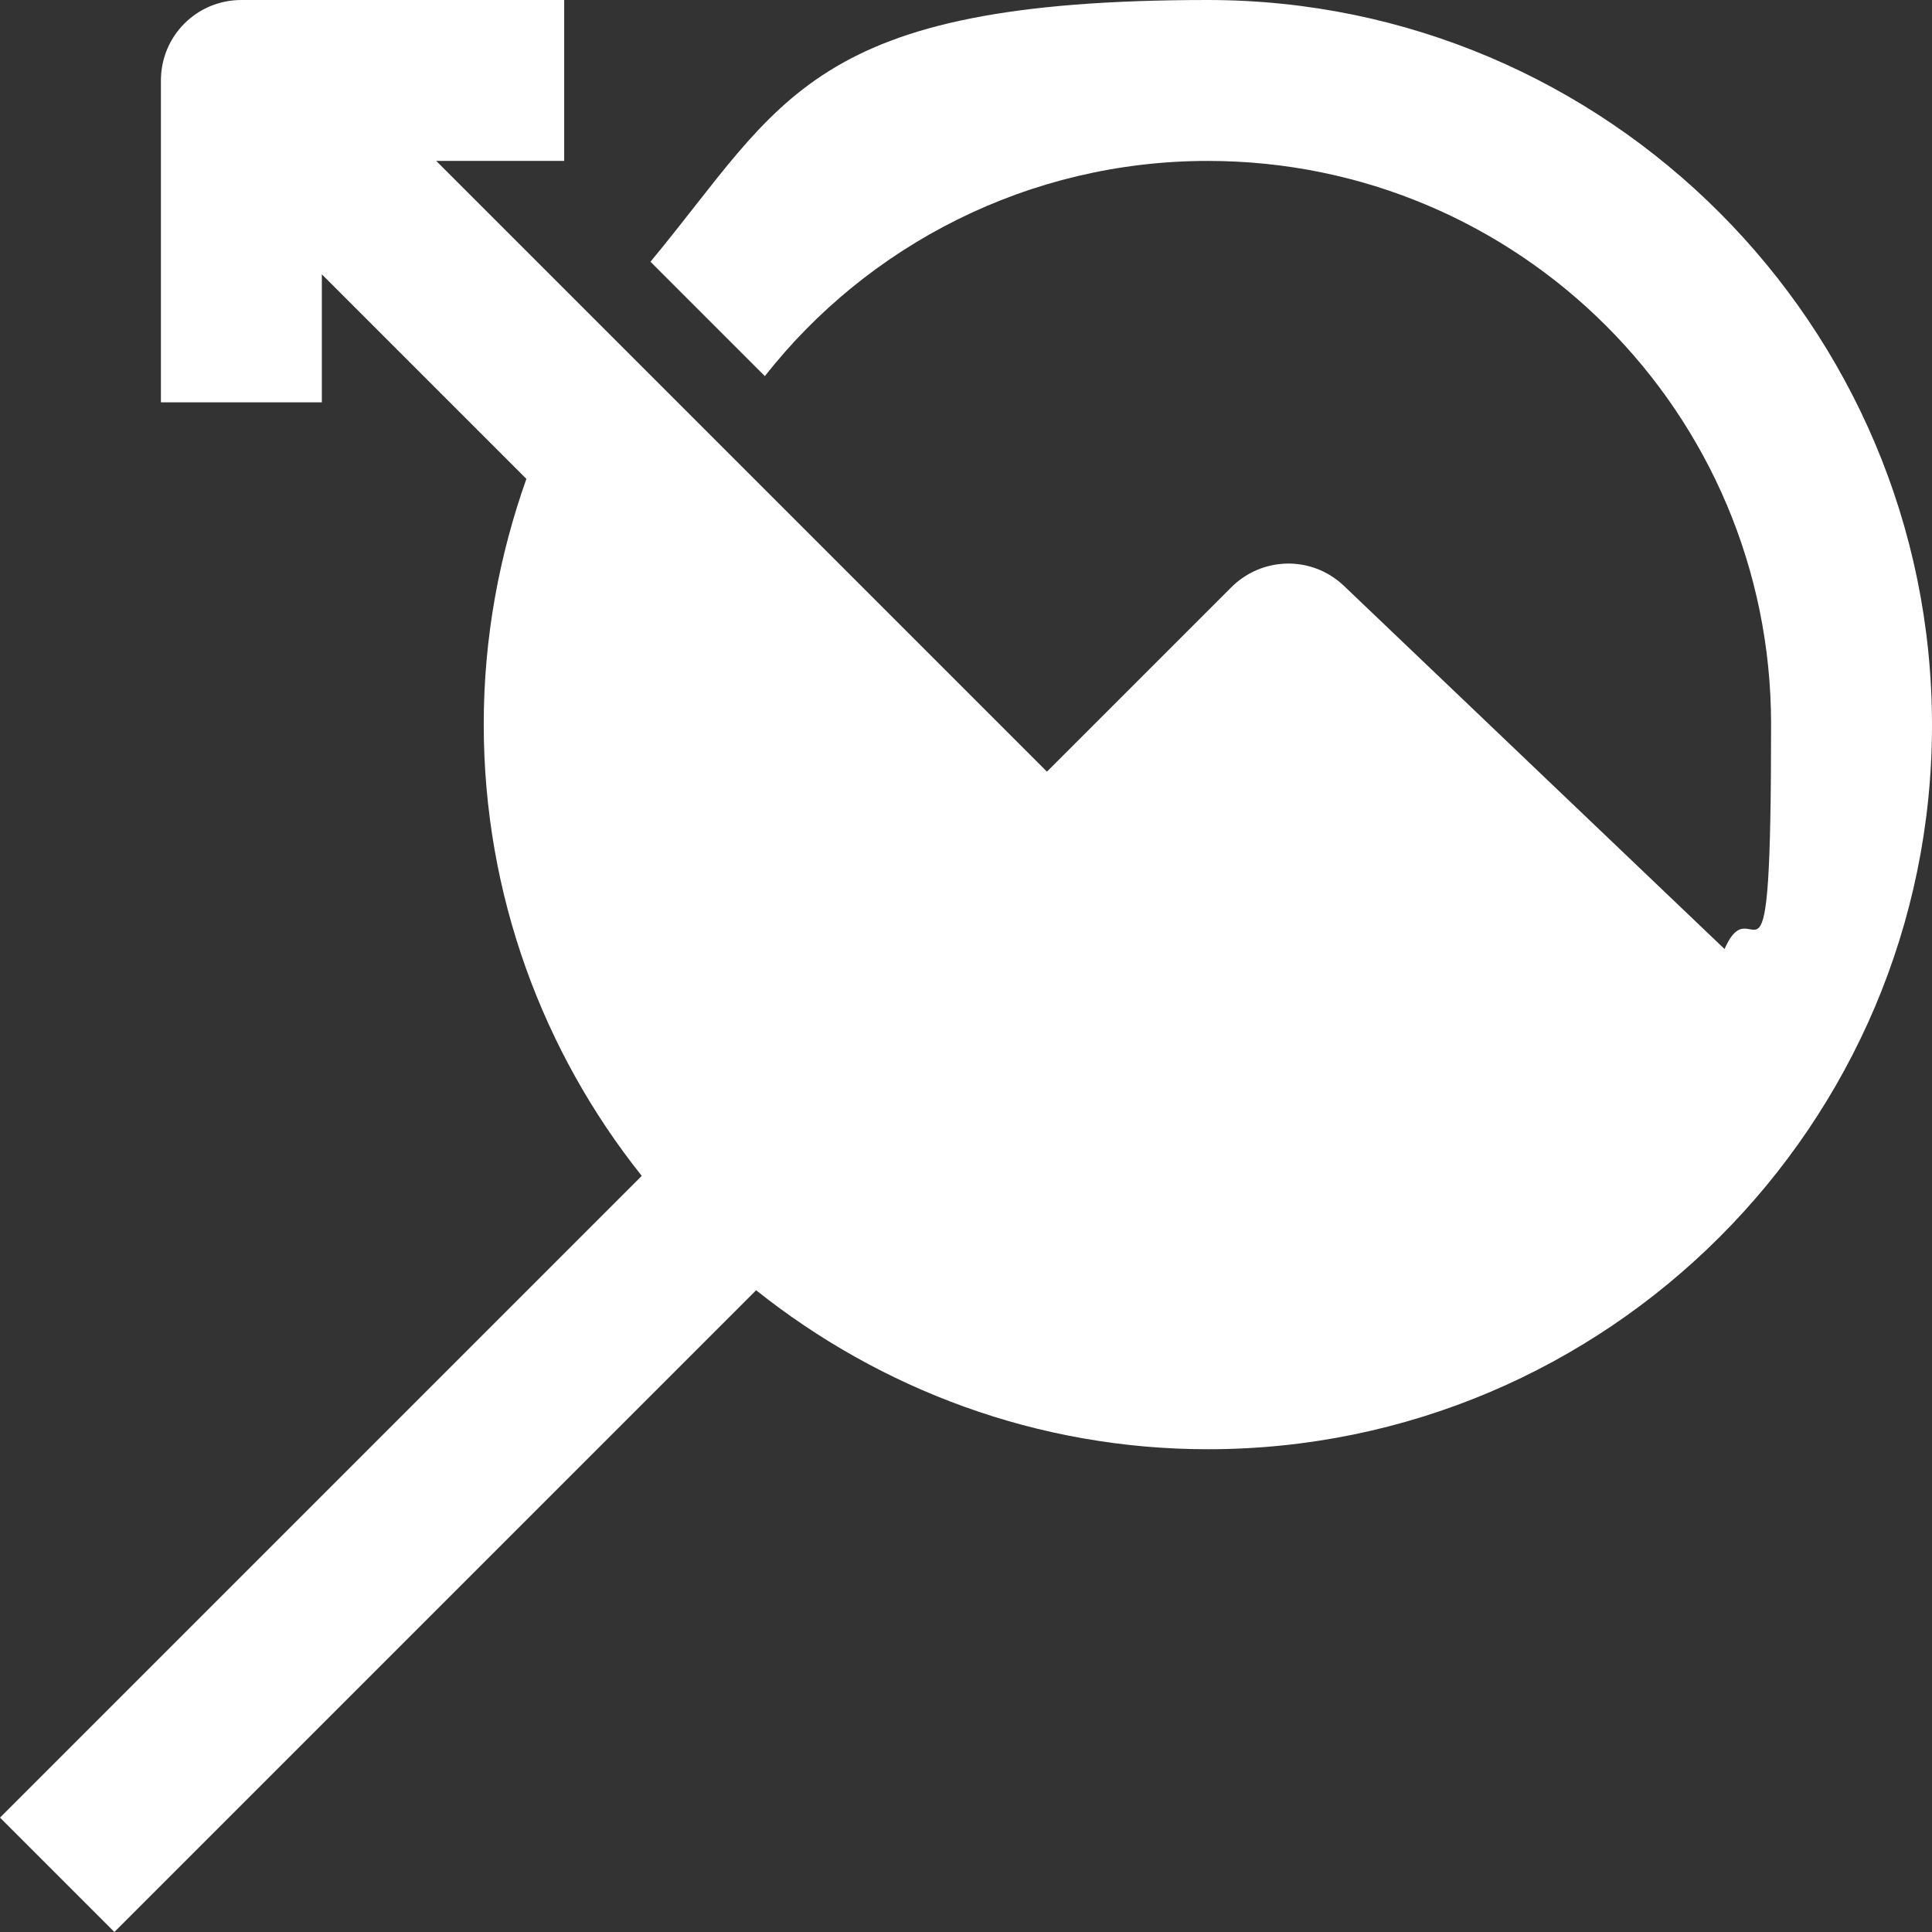
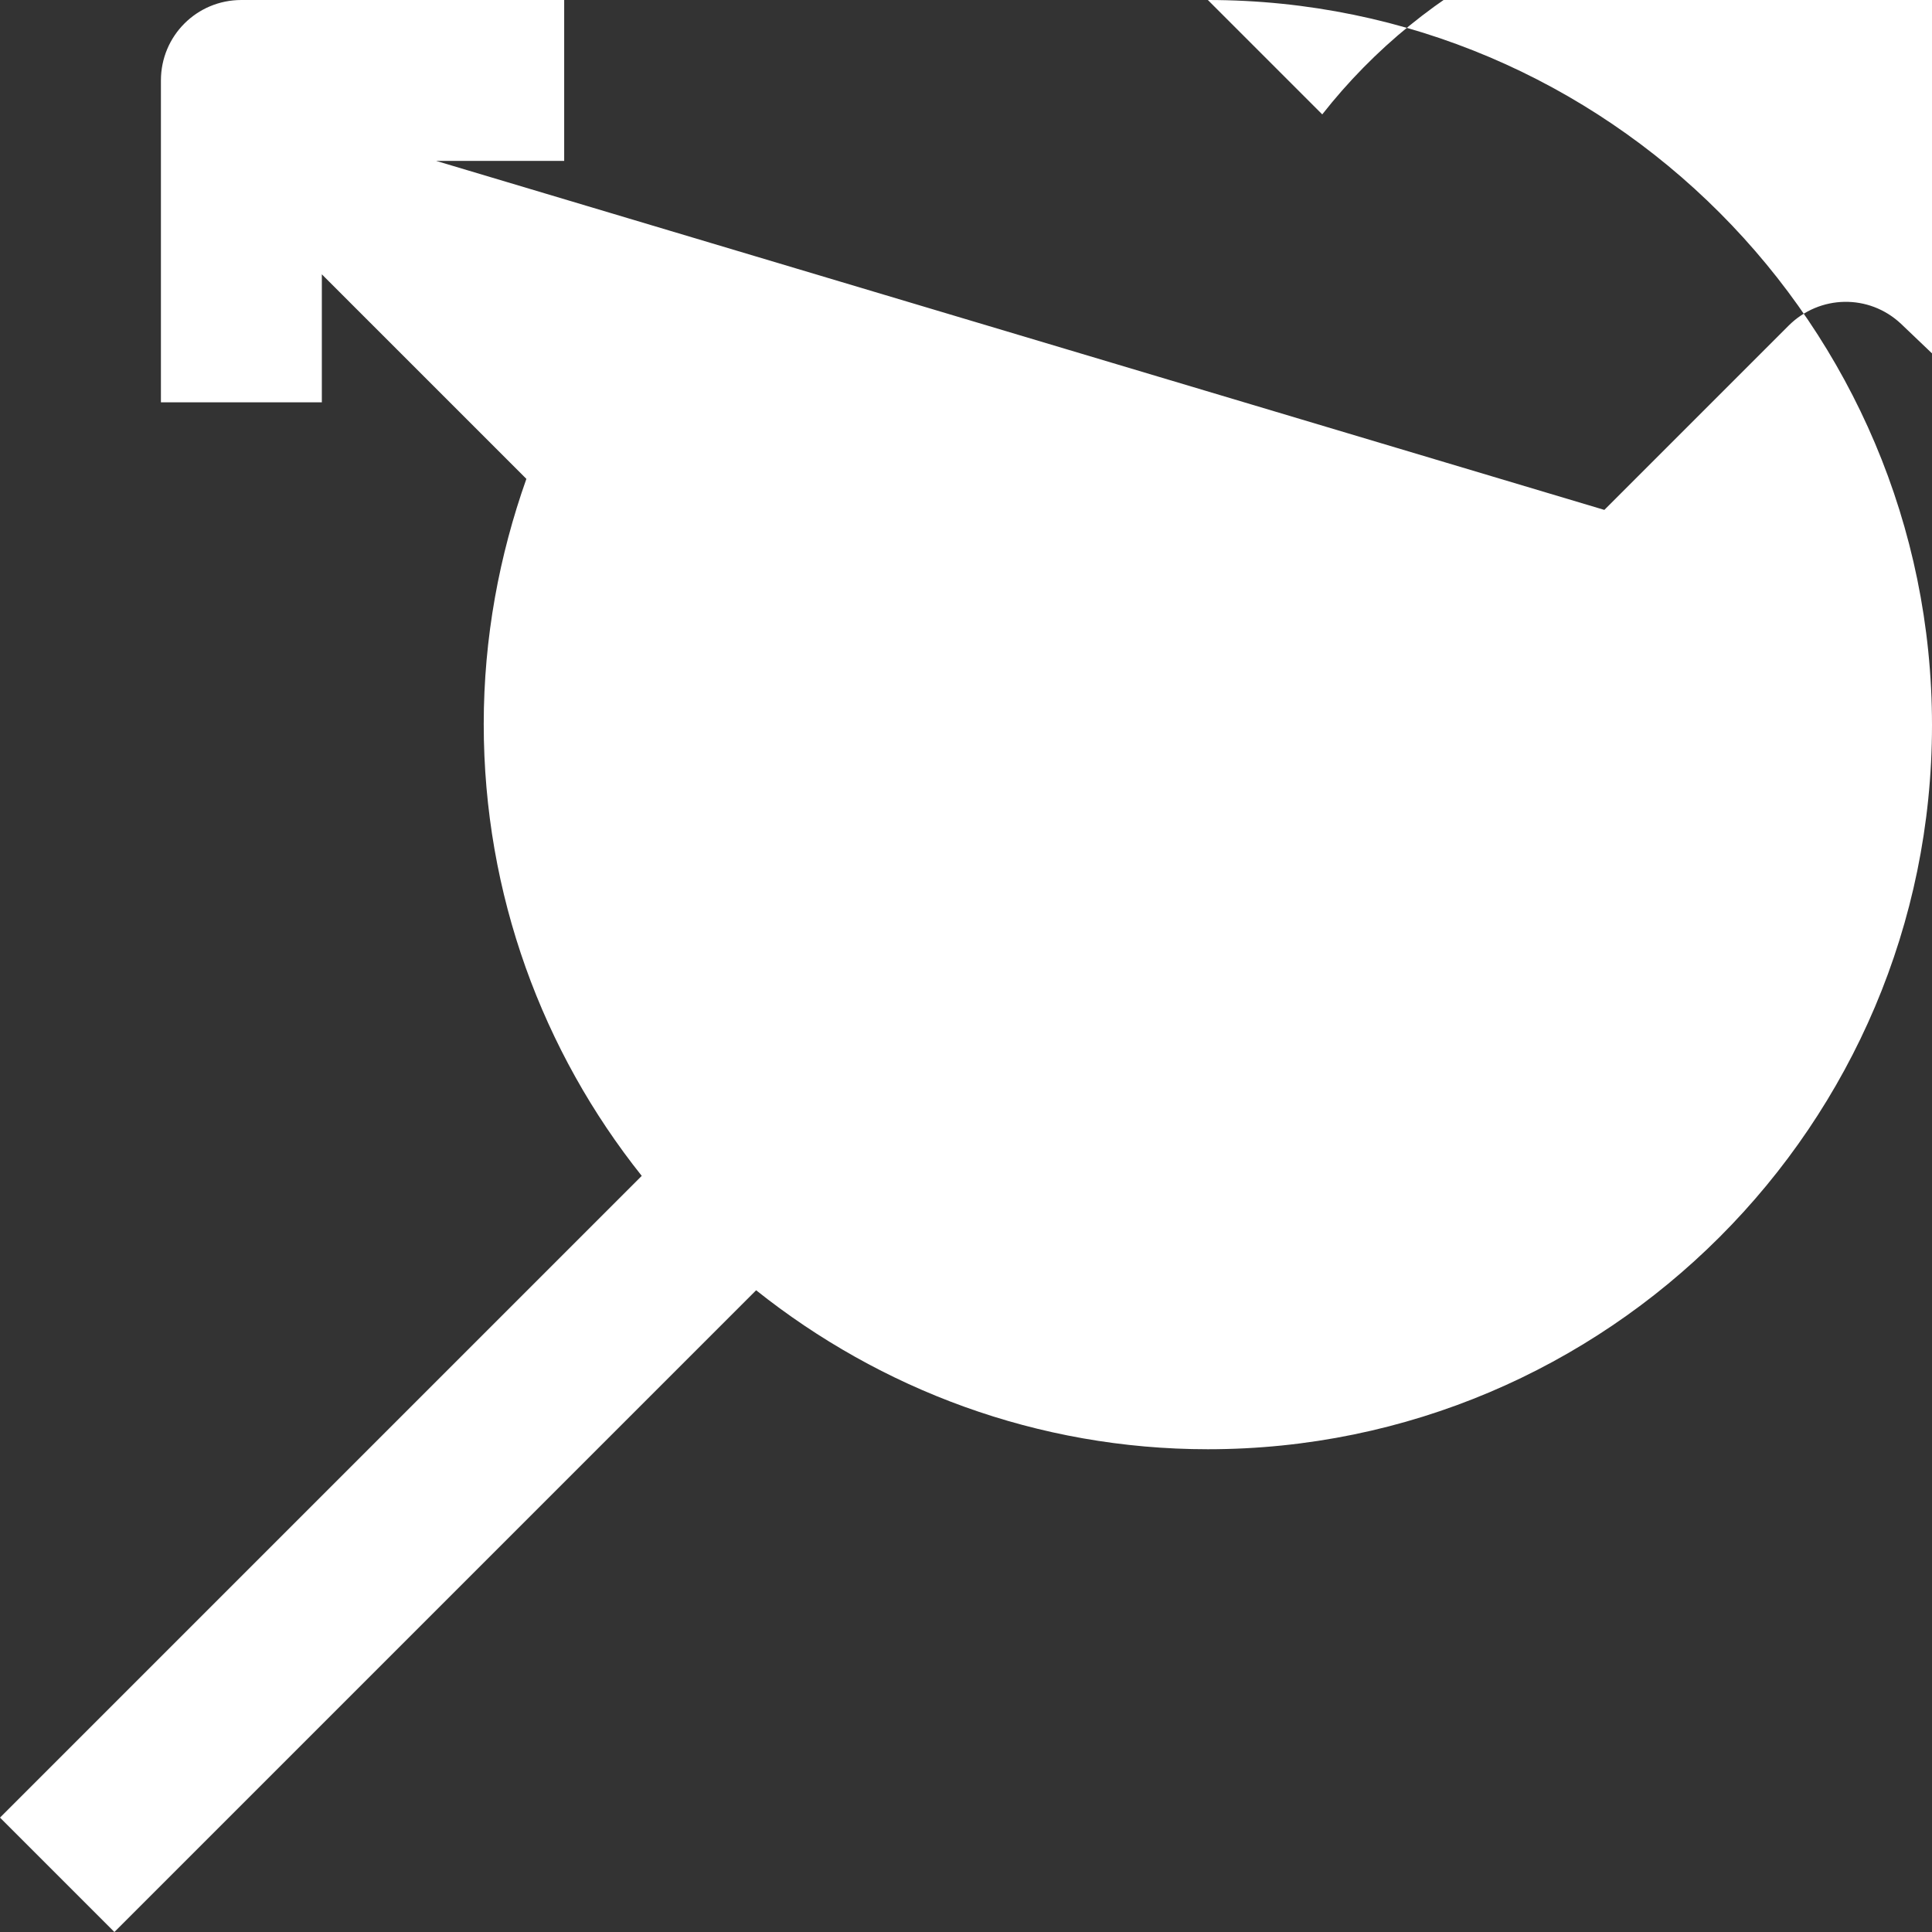
<svg xmlns="http://www.w3.org/2000/svg" id="Laag_2" version="1.1" viewBox="0 0 199.3 199.3">
  <rect x="0" y="0" width="199.3" height="199.3" fill="#333333" stroke="none" />
  <defs>
    <style>
      .st0 {
        fill: #fff;
        fill-rule: evenodd;
      }
    </style>
  </defs>
  <g id="Laag_3">
-     <path class="st0" d="M54.3,49.4c-2.8,7.9-4.4,16.4-4.4,25.3,0,17.6,6.1,33.8,16.3,46.6L0,187.5l11.8,11.8,66.2-66.2c12.8,10.2,29,16.4,46.6,16.4,41.2,0,74.7-33.5,74.7-74.7S165.8,0,124.6,0s-43.8,10.5-57.5,27l11.8,11.8c10.6-13.5,27.2-22.2,45.7-22.2,32.1,0,58.1,26,58.1,58.1s-1.7,16.1-4.8,23.2l-39.3-37.5c-3.3-3.1-8.4-3-11.6.2l-19,19L45,16.6h13.2V0H24.9c-4.6,0-8.3,3.7-8.3,8.3v33.2h16.6v-13.2l21.1,21.1h0Z" />
+     <path class="st0" d="M54.3,49.4c-2.8,7.9-4.4,16.4-4.4,25.3,0,17.6,6.1,33.8,16.3,46.6L0,187.5l11.8,11.8,66.2-66.2c12.8,10.2,29,16.4,46.6,16.4,41.2,0,74.7-33.5,74.7-74.7S165.8,0,124.6,0l11.8,11.8c10.6-13.5,27.2-22.2,45.7-22.2,32.1,0,58.1,26,58.1,58.1s-1.7,16.1-4.8,23.2l-39.3-37.5c-3.3-3.1-8.4-3-11.6.2l-19,19L45,16.6h13.2V0H24.9c-4.6,0-8.3,3.7-8.3,8.3v33.2h16.6v-13.2l21.1,21.1h0Z" />
  </g>
</svg>